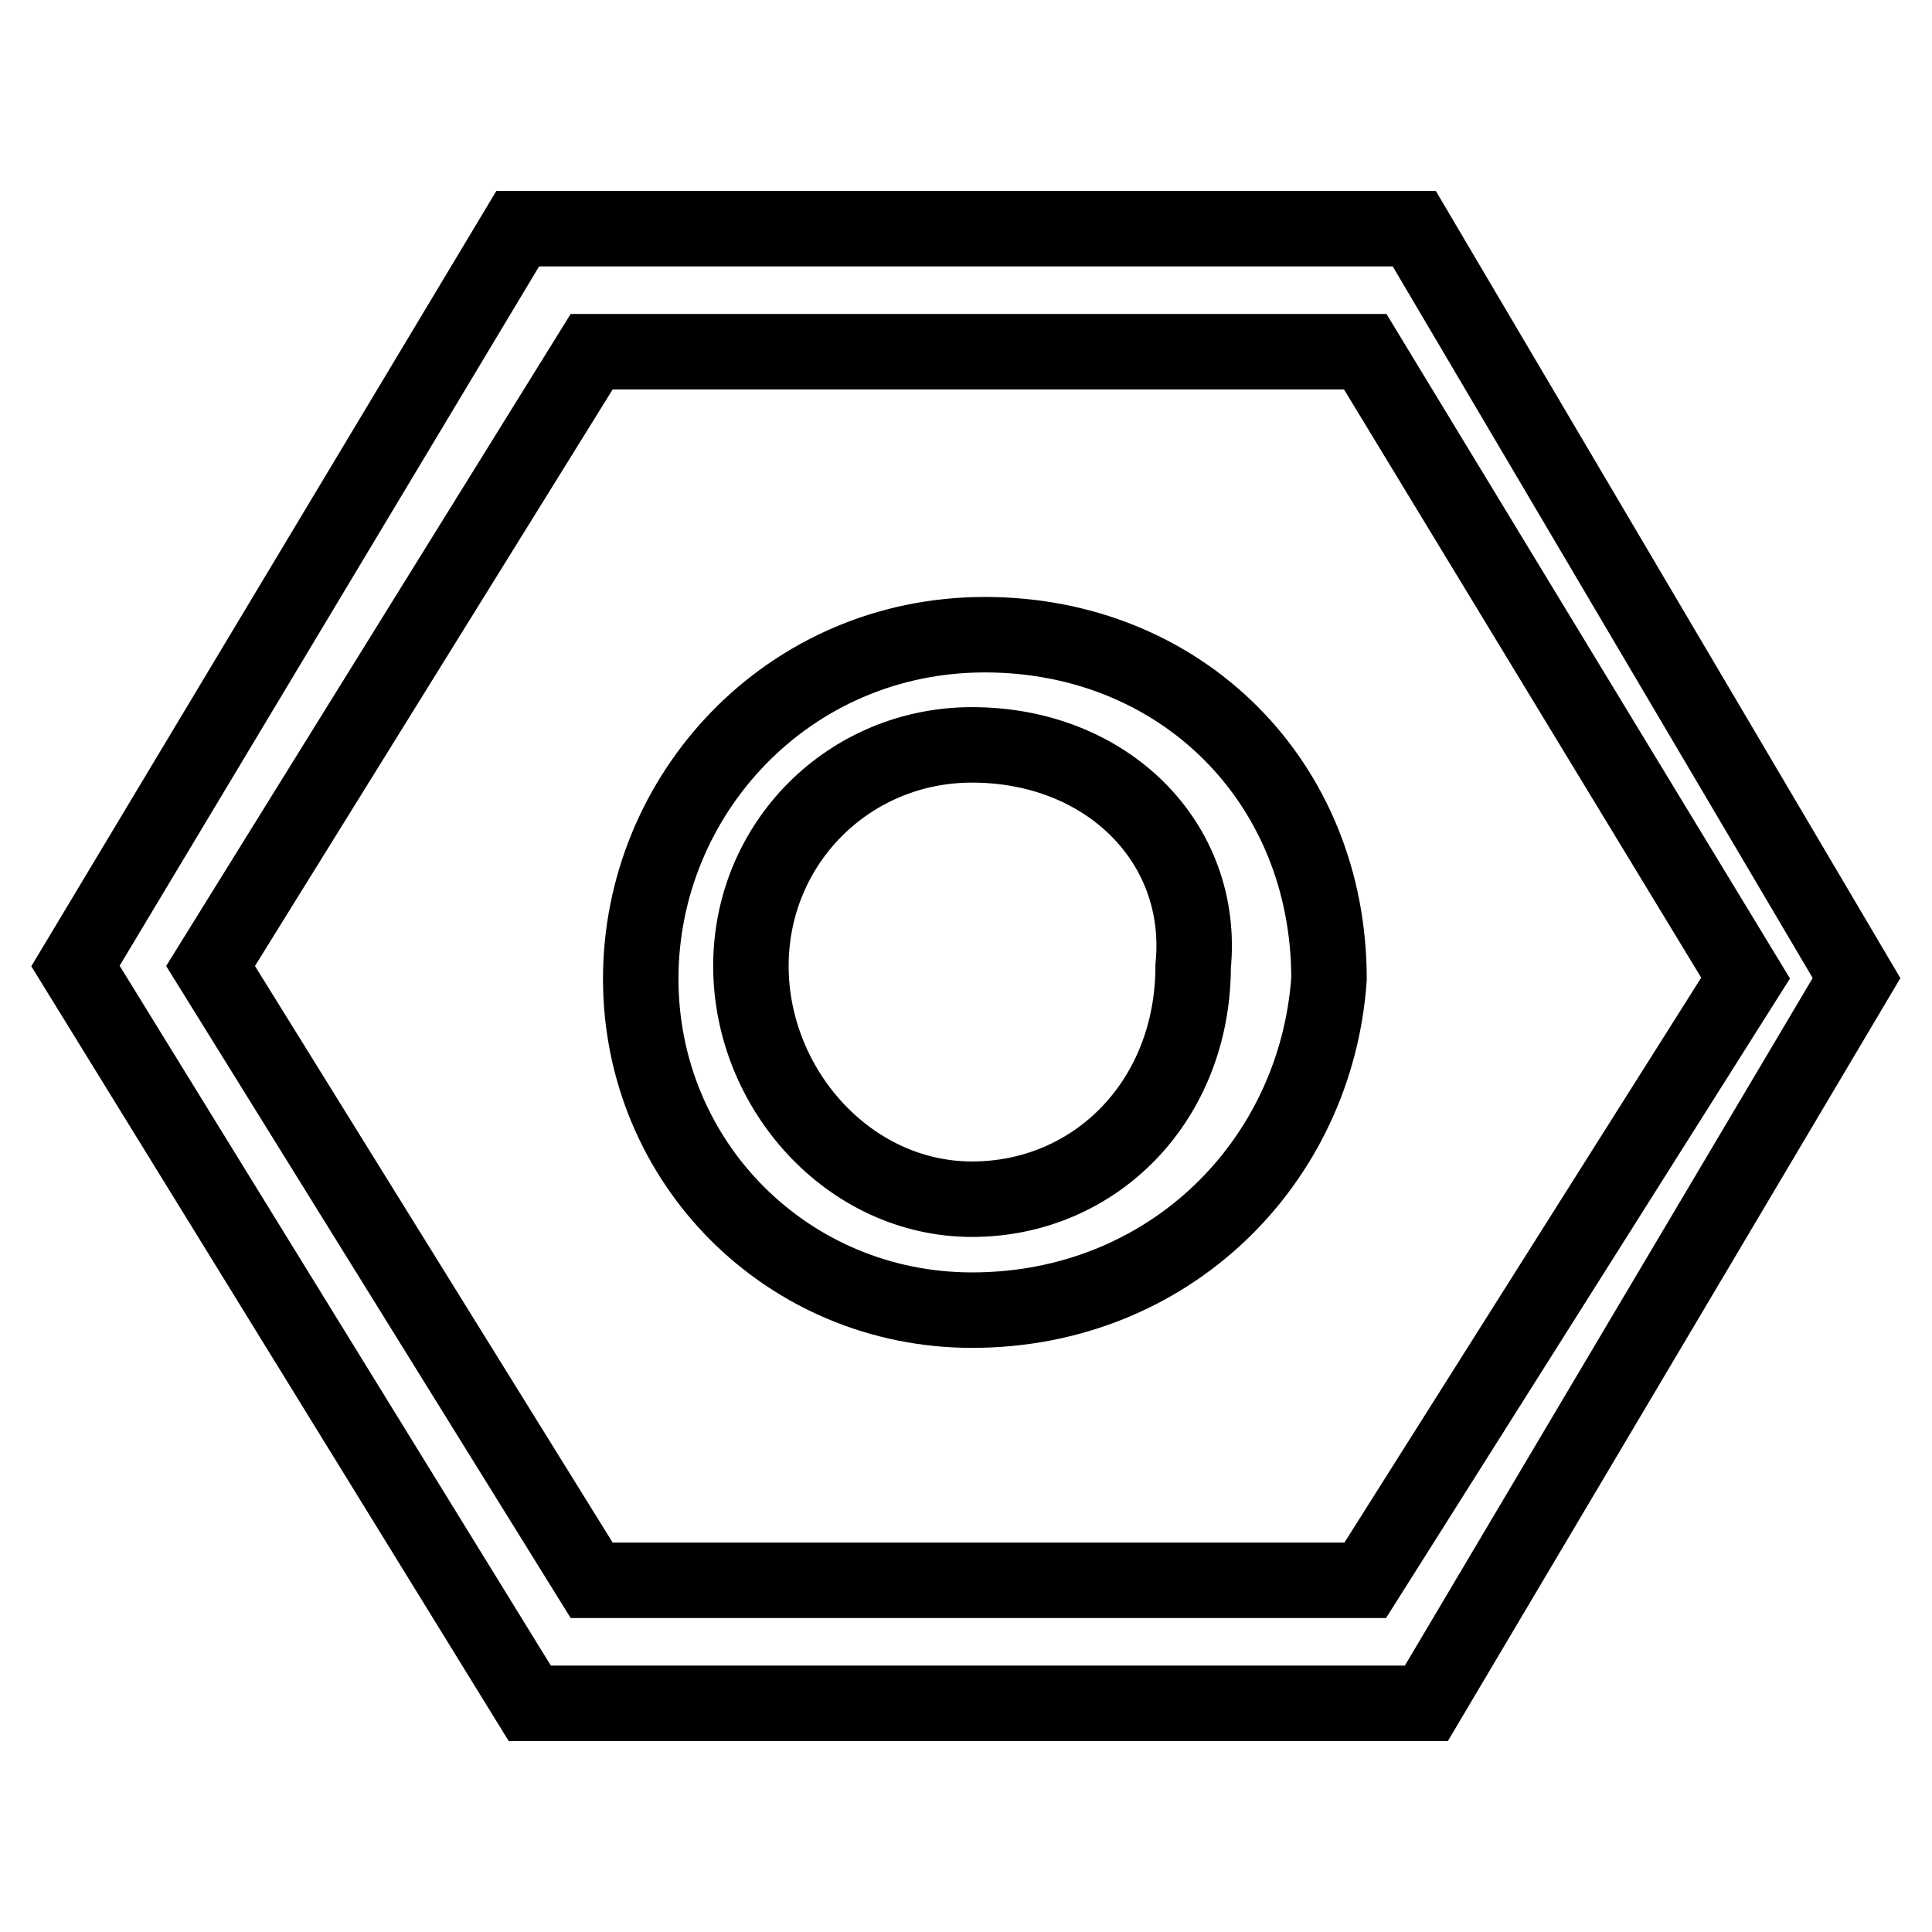
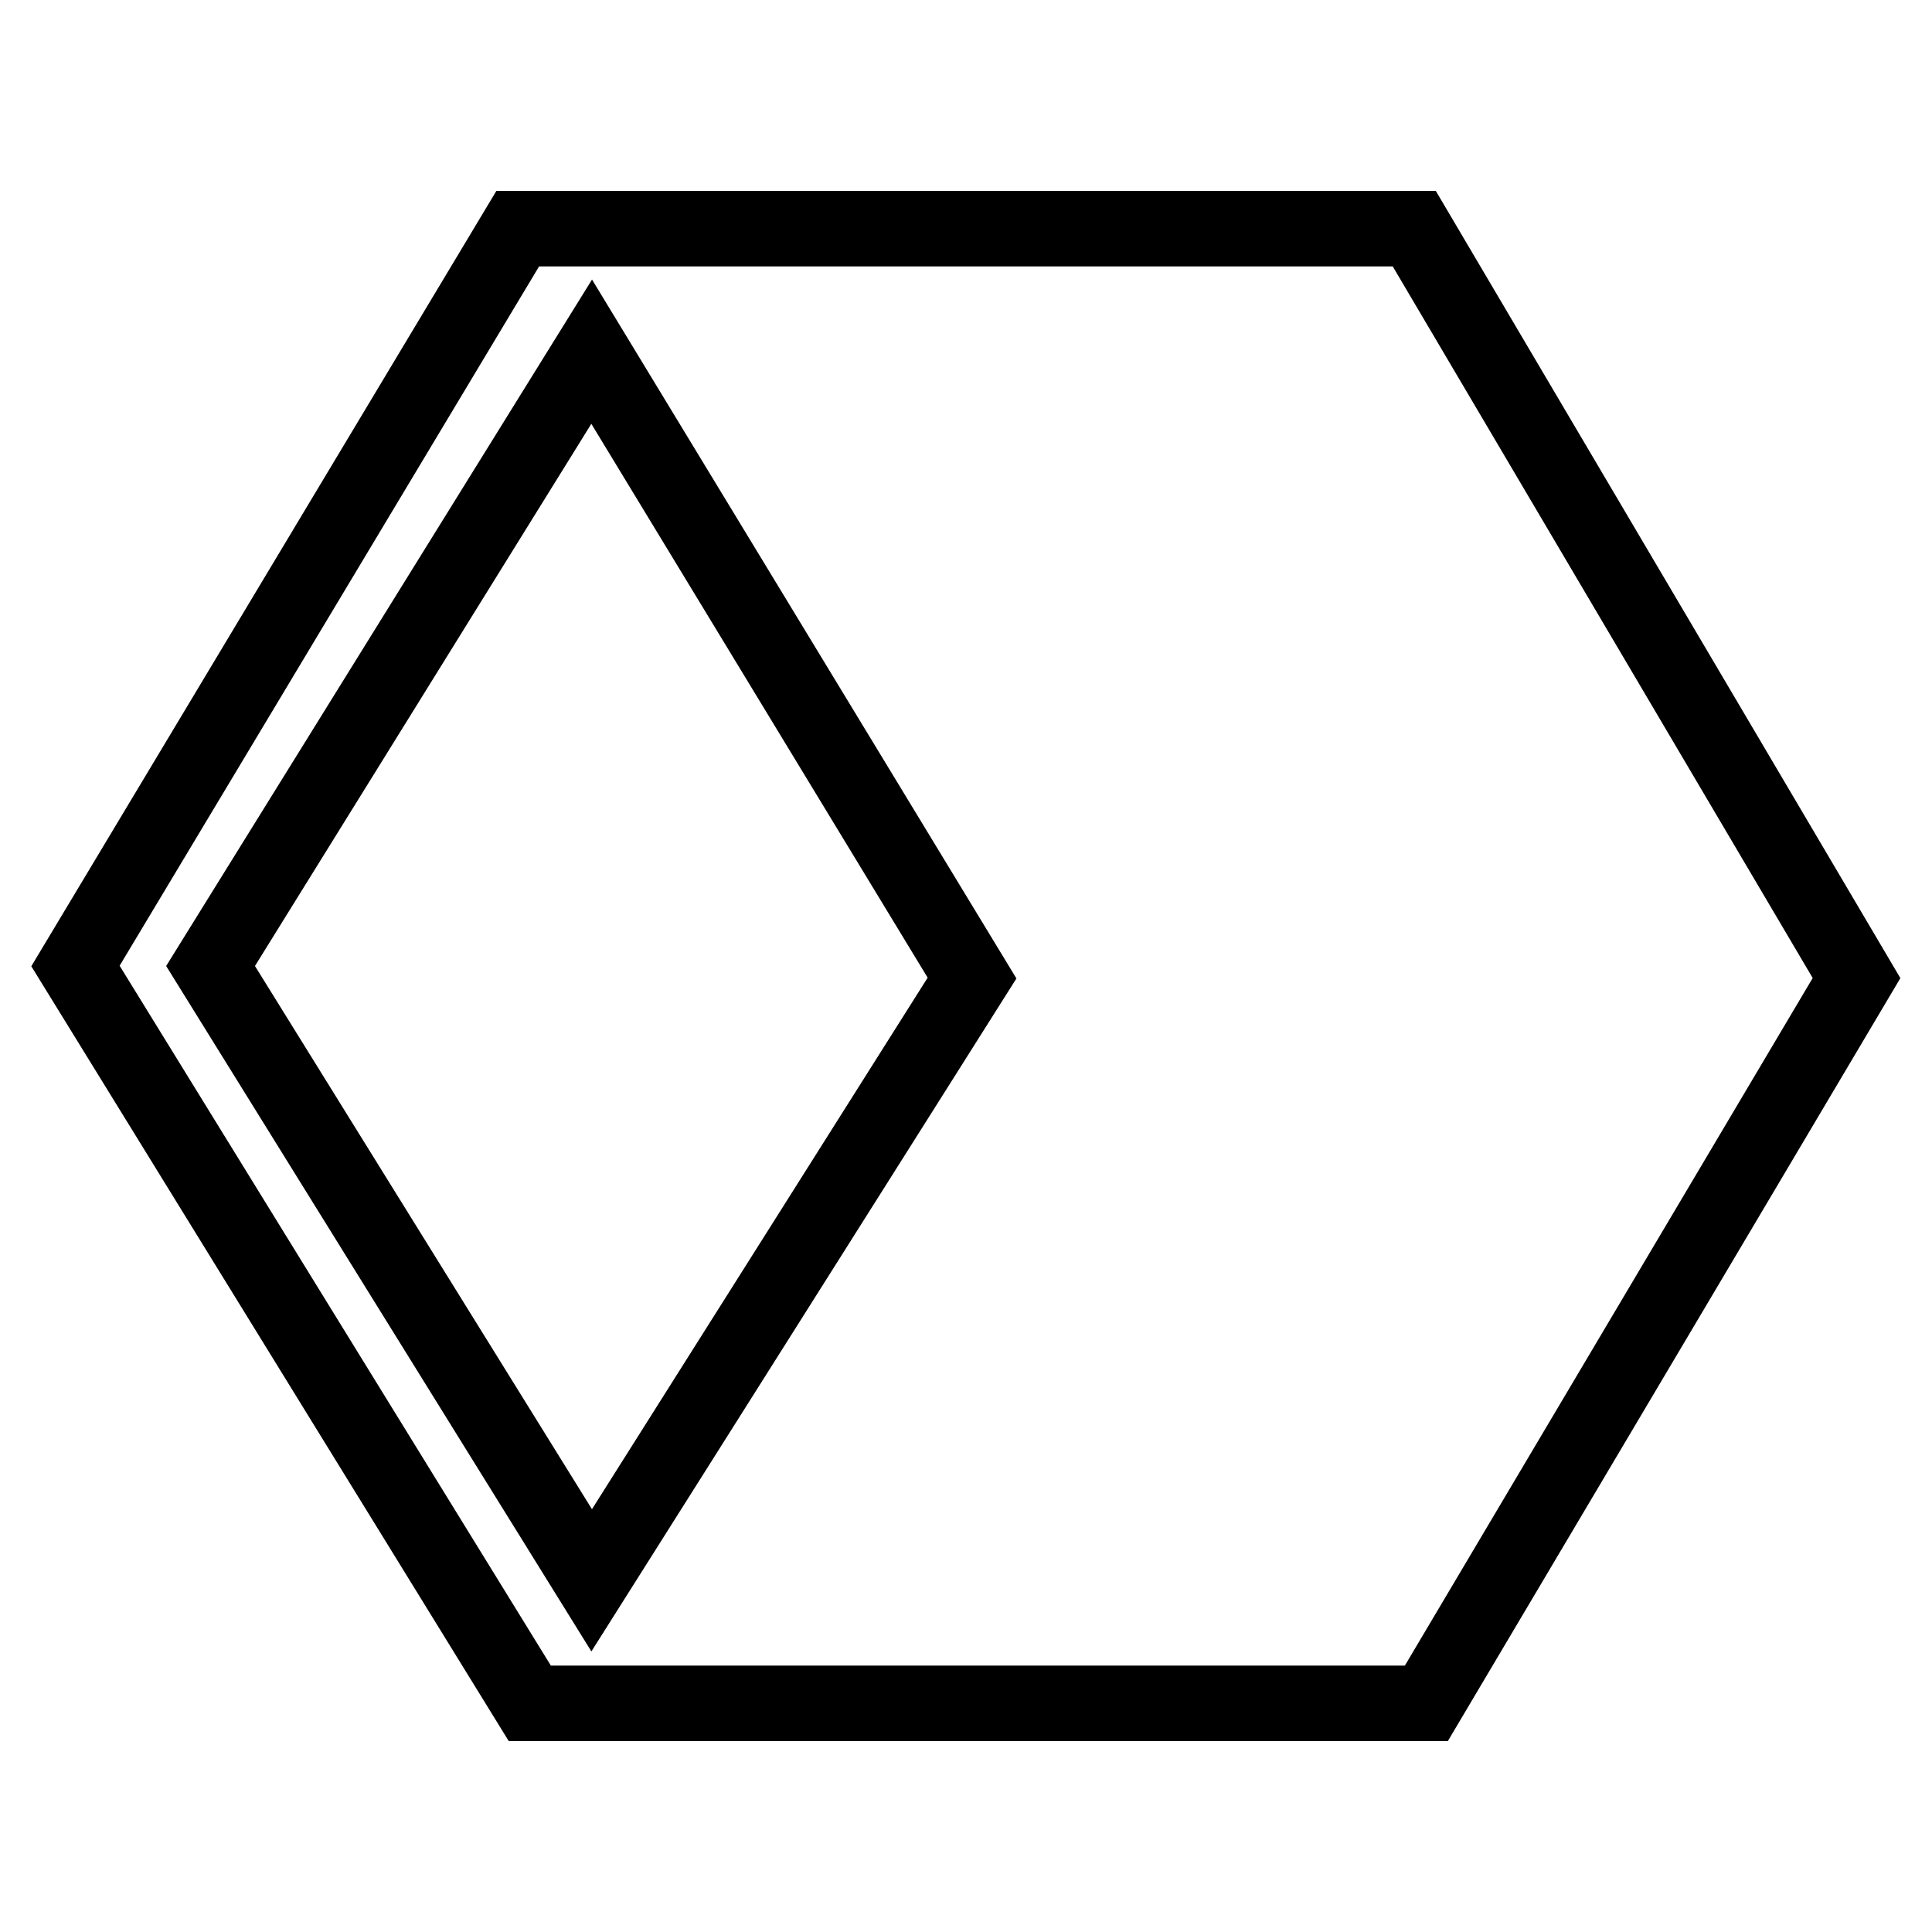
<svg xmlns="http://www.w3.org/2000/svg" version="1.1" x="0px" y="0px" viewBox="0 0 256 256" enable-background="new 0 0 256 256" xml:space="preserve">
  <g>
    <g>
-       <path stroke-width="10" fill-opacity="0" stroke="#000000" d="M189,225.7H70.2L10,128l58.6-97.7h118.8l58.6,99.3L189,225.7z M78.4,209.4h102.5l50.4-79.8l-50.4-83H78.4L27.9,128L78.4,209.4z" />
-       <path stroke-width="10" fill-opacity="0" stroke="#000000" d="M128.8,173.6c-24.4,0-43.9-19.5-43.9-43.9c0-24.4,19.5-45.6,45.6-45.6c26,0,45.6,19.5,45.6,45.6C174.4,154,154.9,173.6,128.8,173.6z M128.8,98.7c-16.3,0-29.3,13-29.3,29.3s13,30.9,29.3,30.9c16.3,0,29.3-13,29.3-30.9C159.7,111.7,146.7,98.7,128.8,98.7z" />
+       <path stroke-width="10" fill-opacity="0" stroke="#000000" d="M189,225.7H70.2L10,128l58.6-97.7h118.8l58.6,99.3L189,225.7z M78.4,209.4l50.4-79.8l-50.4-83H78.4L27.9,128L78.4,209.4z" />
    </g>
  </g>
</svg>